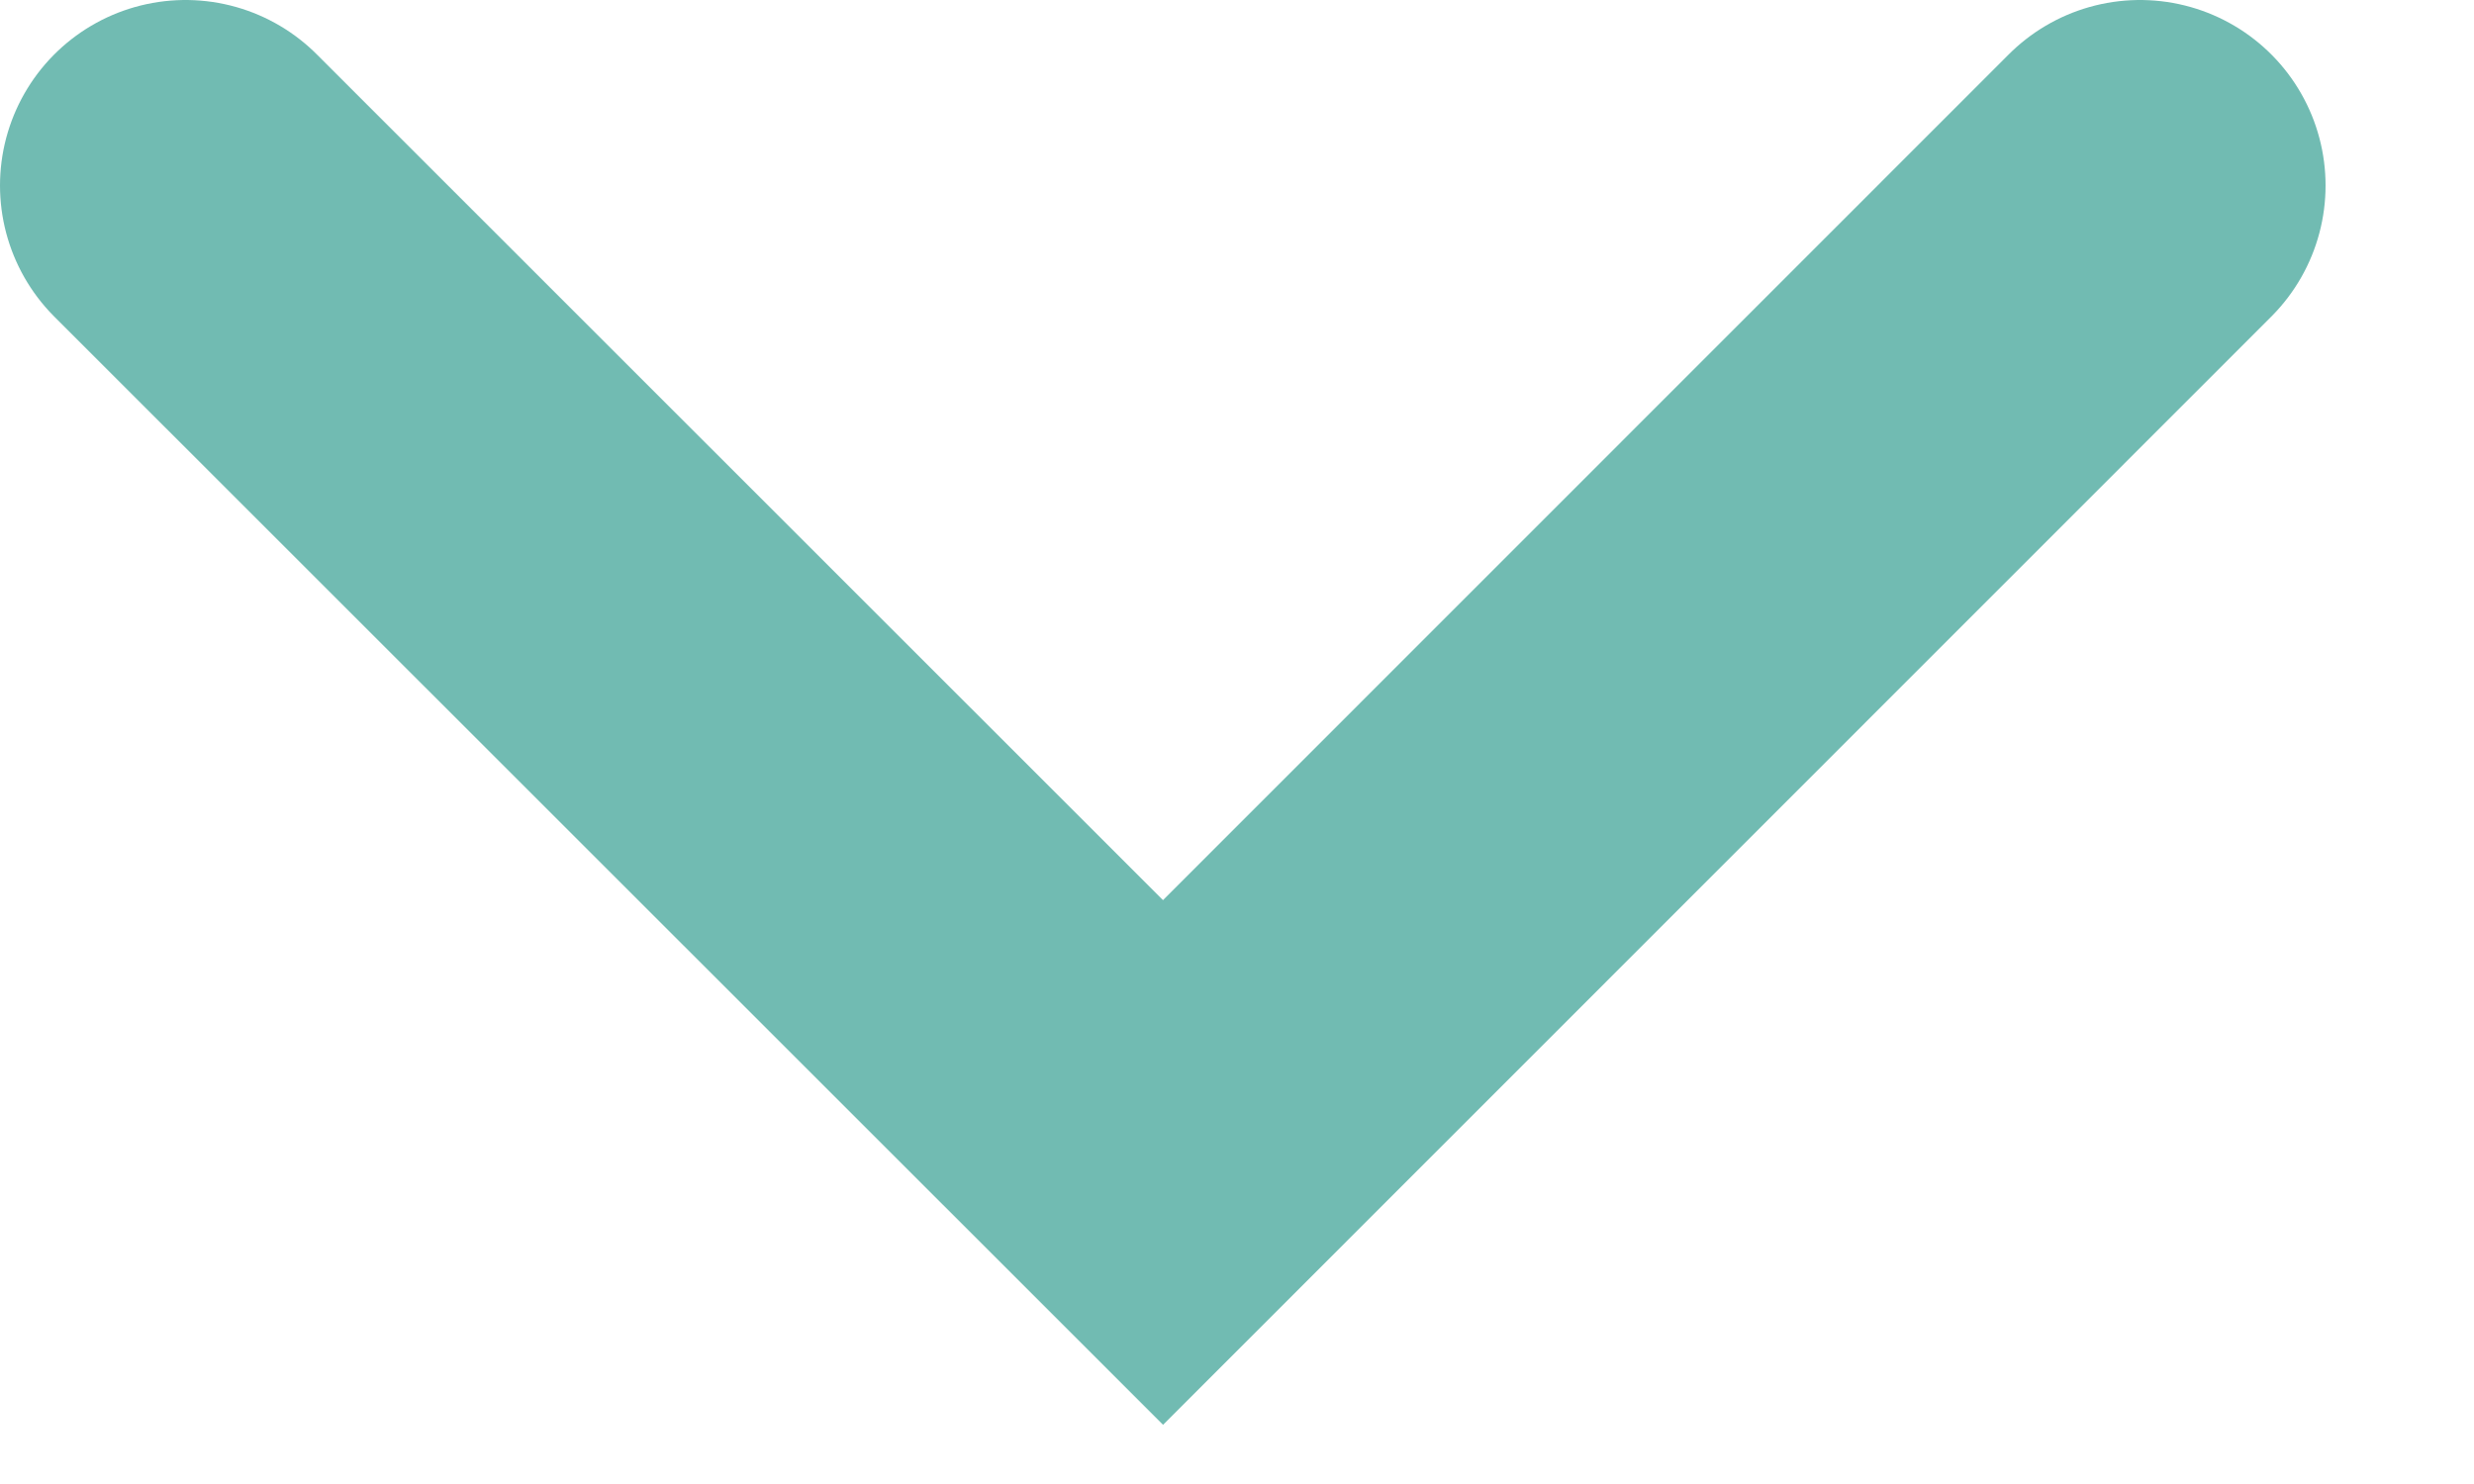
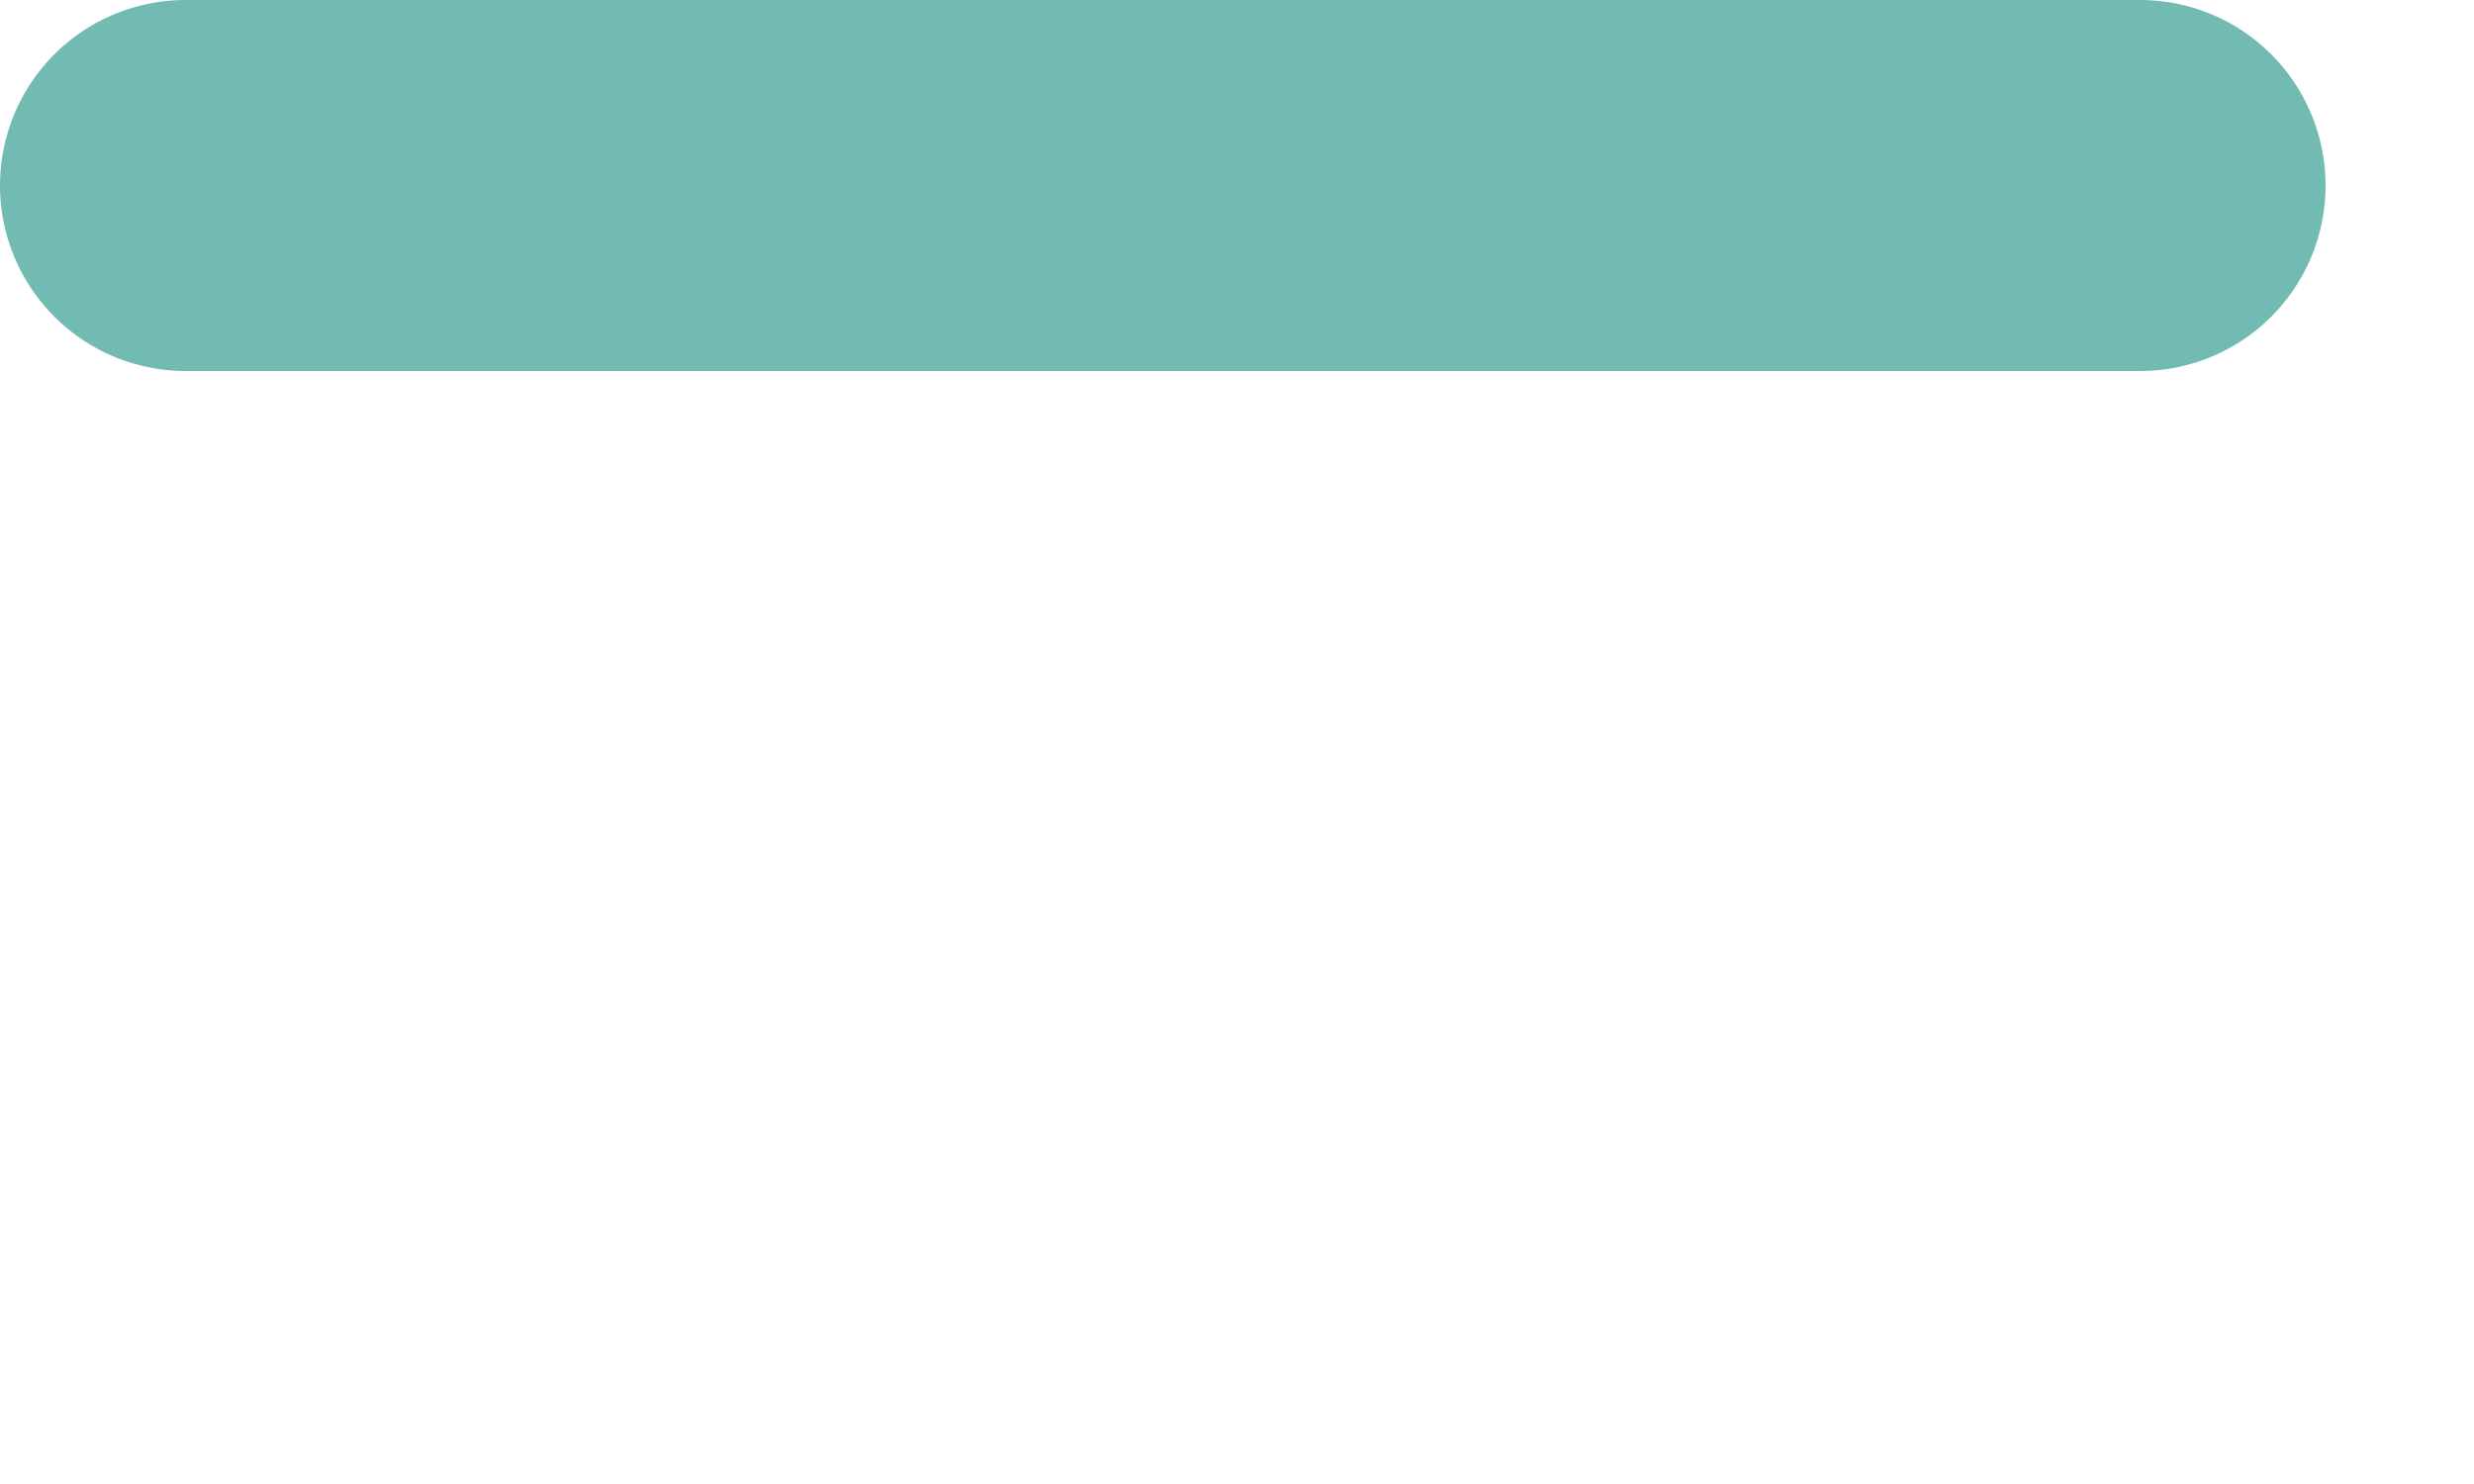
<svg xmlns="http://www.w3.org/2000/svg" width="10" height="6" viewBox="0 0 10 6" fill="none">
-   <path d="M0.75 0.75L4.701 4.7L8.65 0.75" stroke="#71bbb2" stroke-width="1.5" stroke-linecap="round" />
+   <path d="M0.75 0.75L8.65 0.75" stroke="#71bbb2" stroke-width="1.5" stroke-linecap="round" />
</svg>